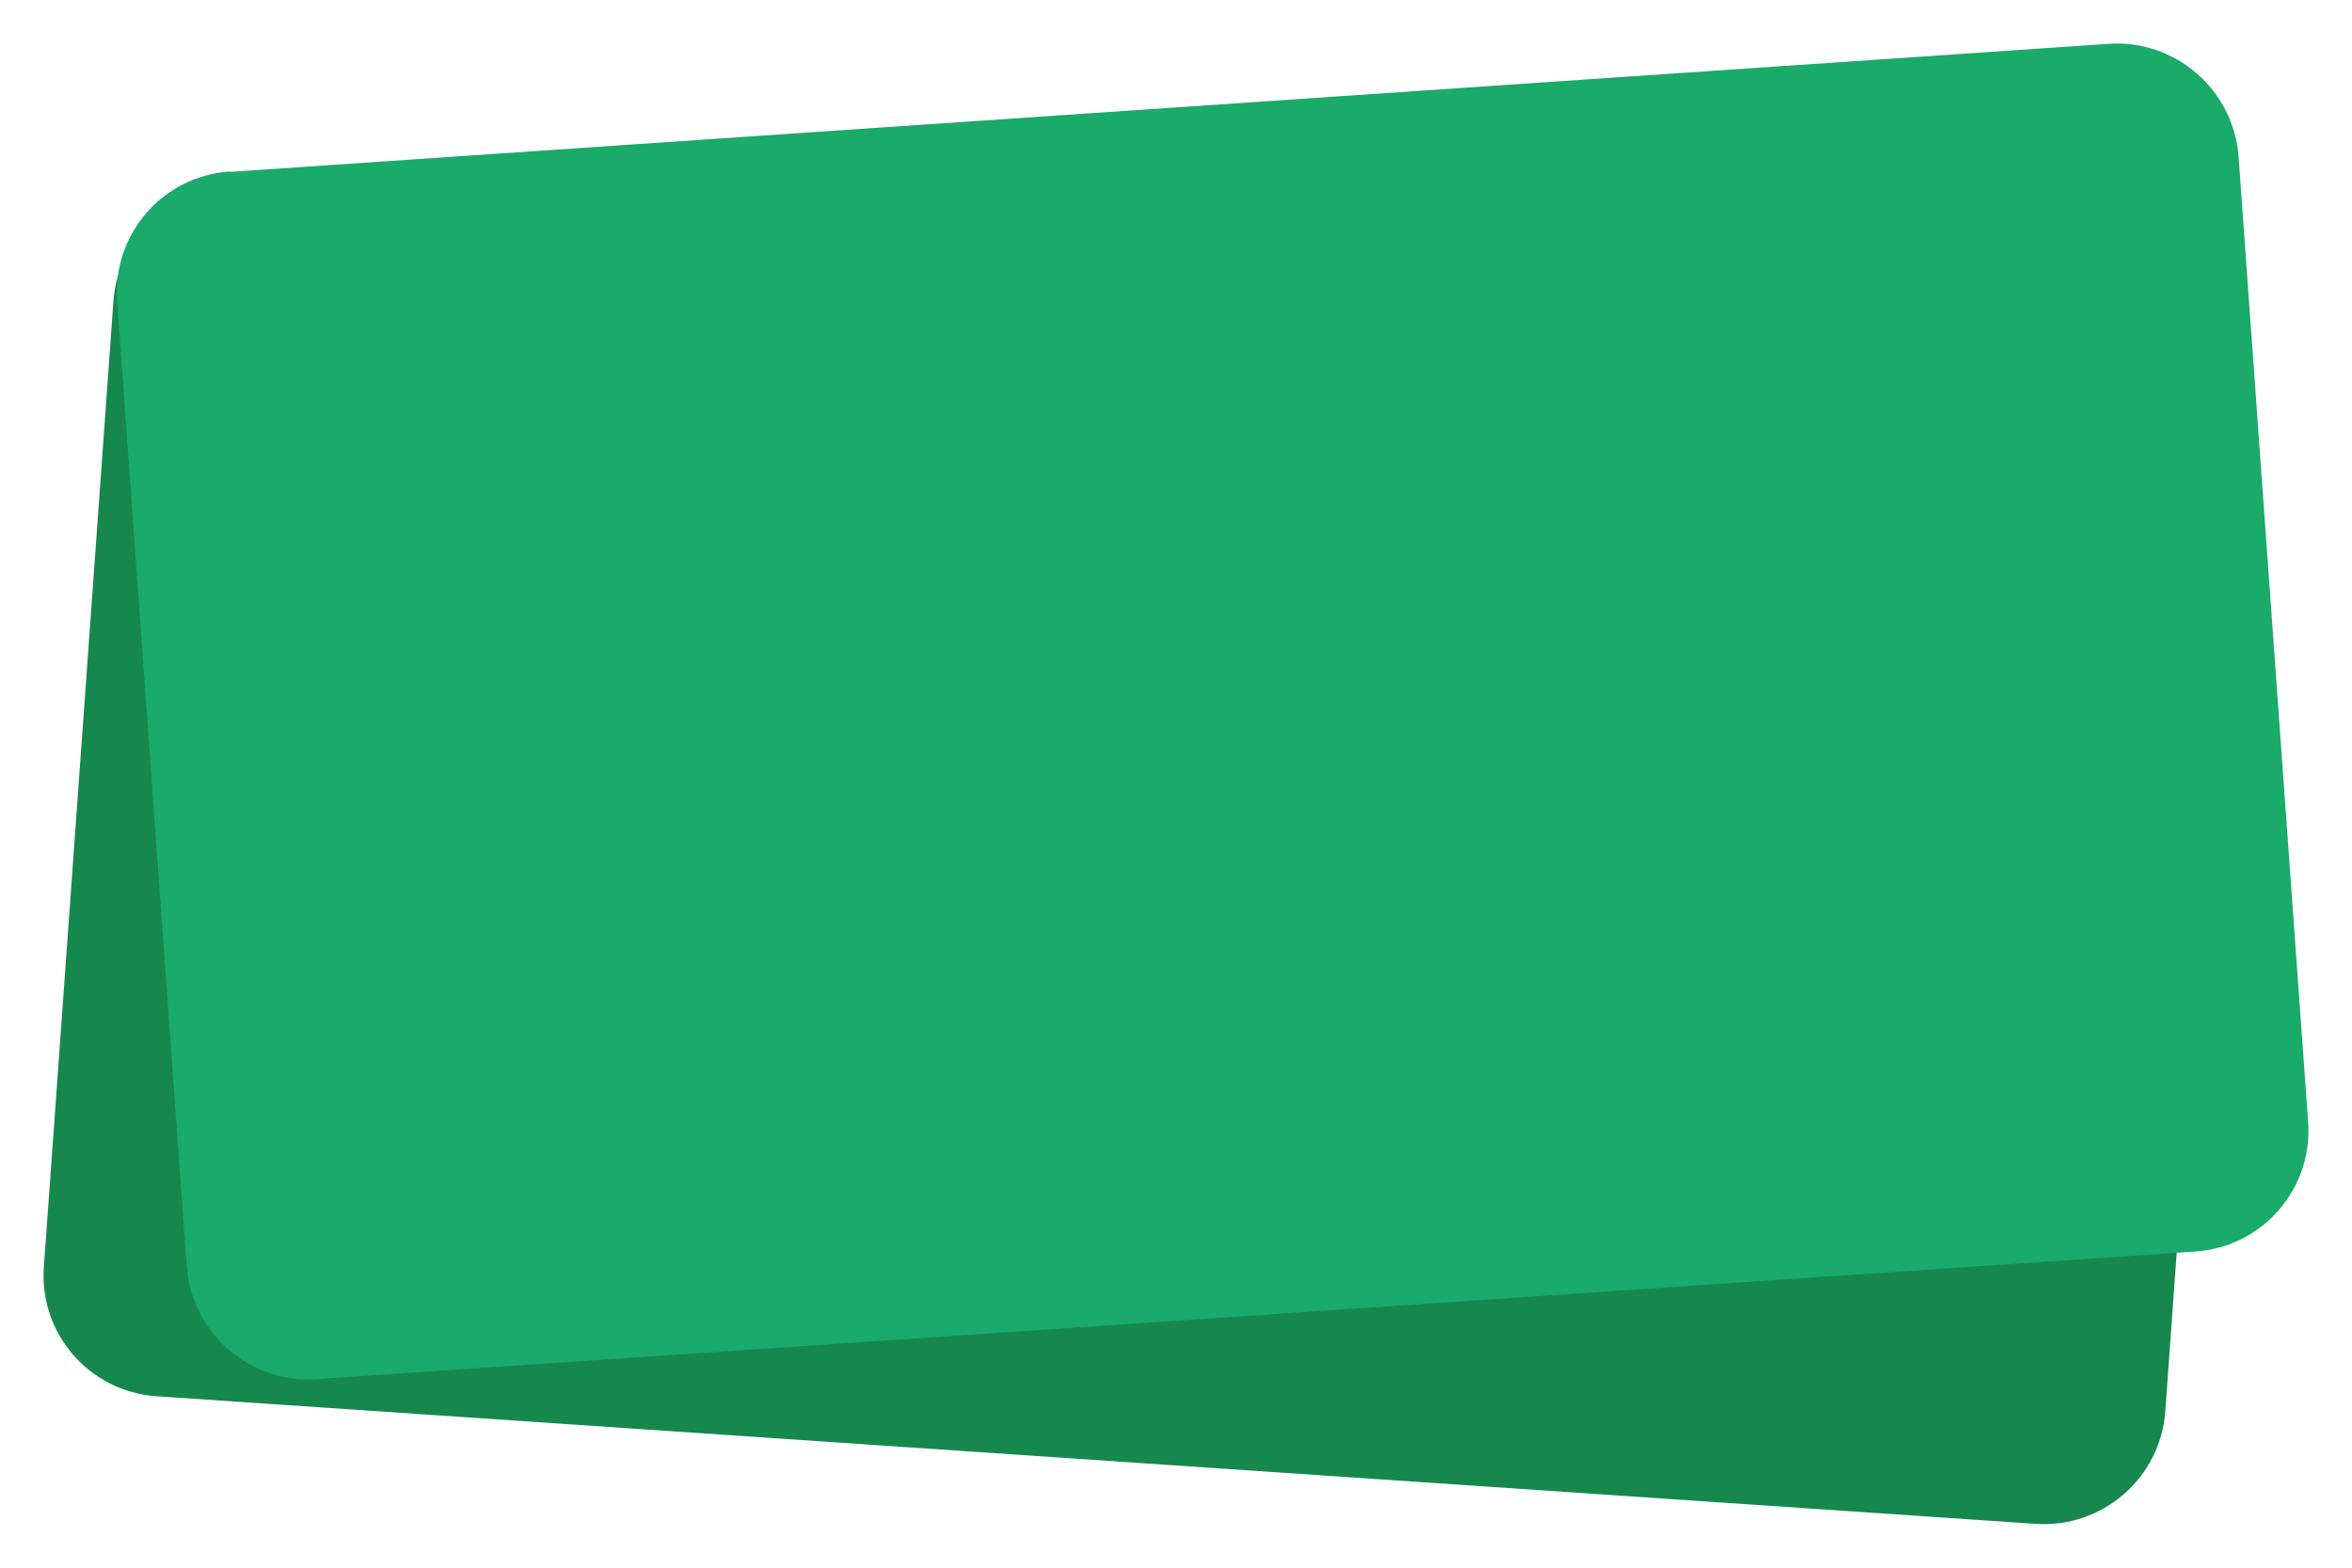
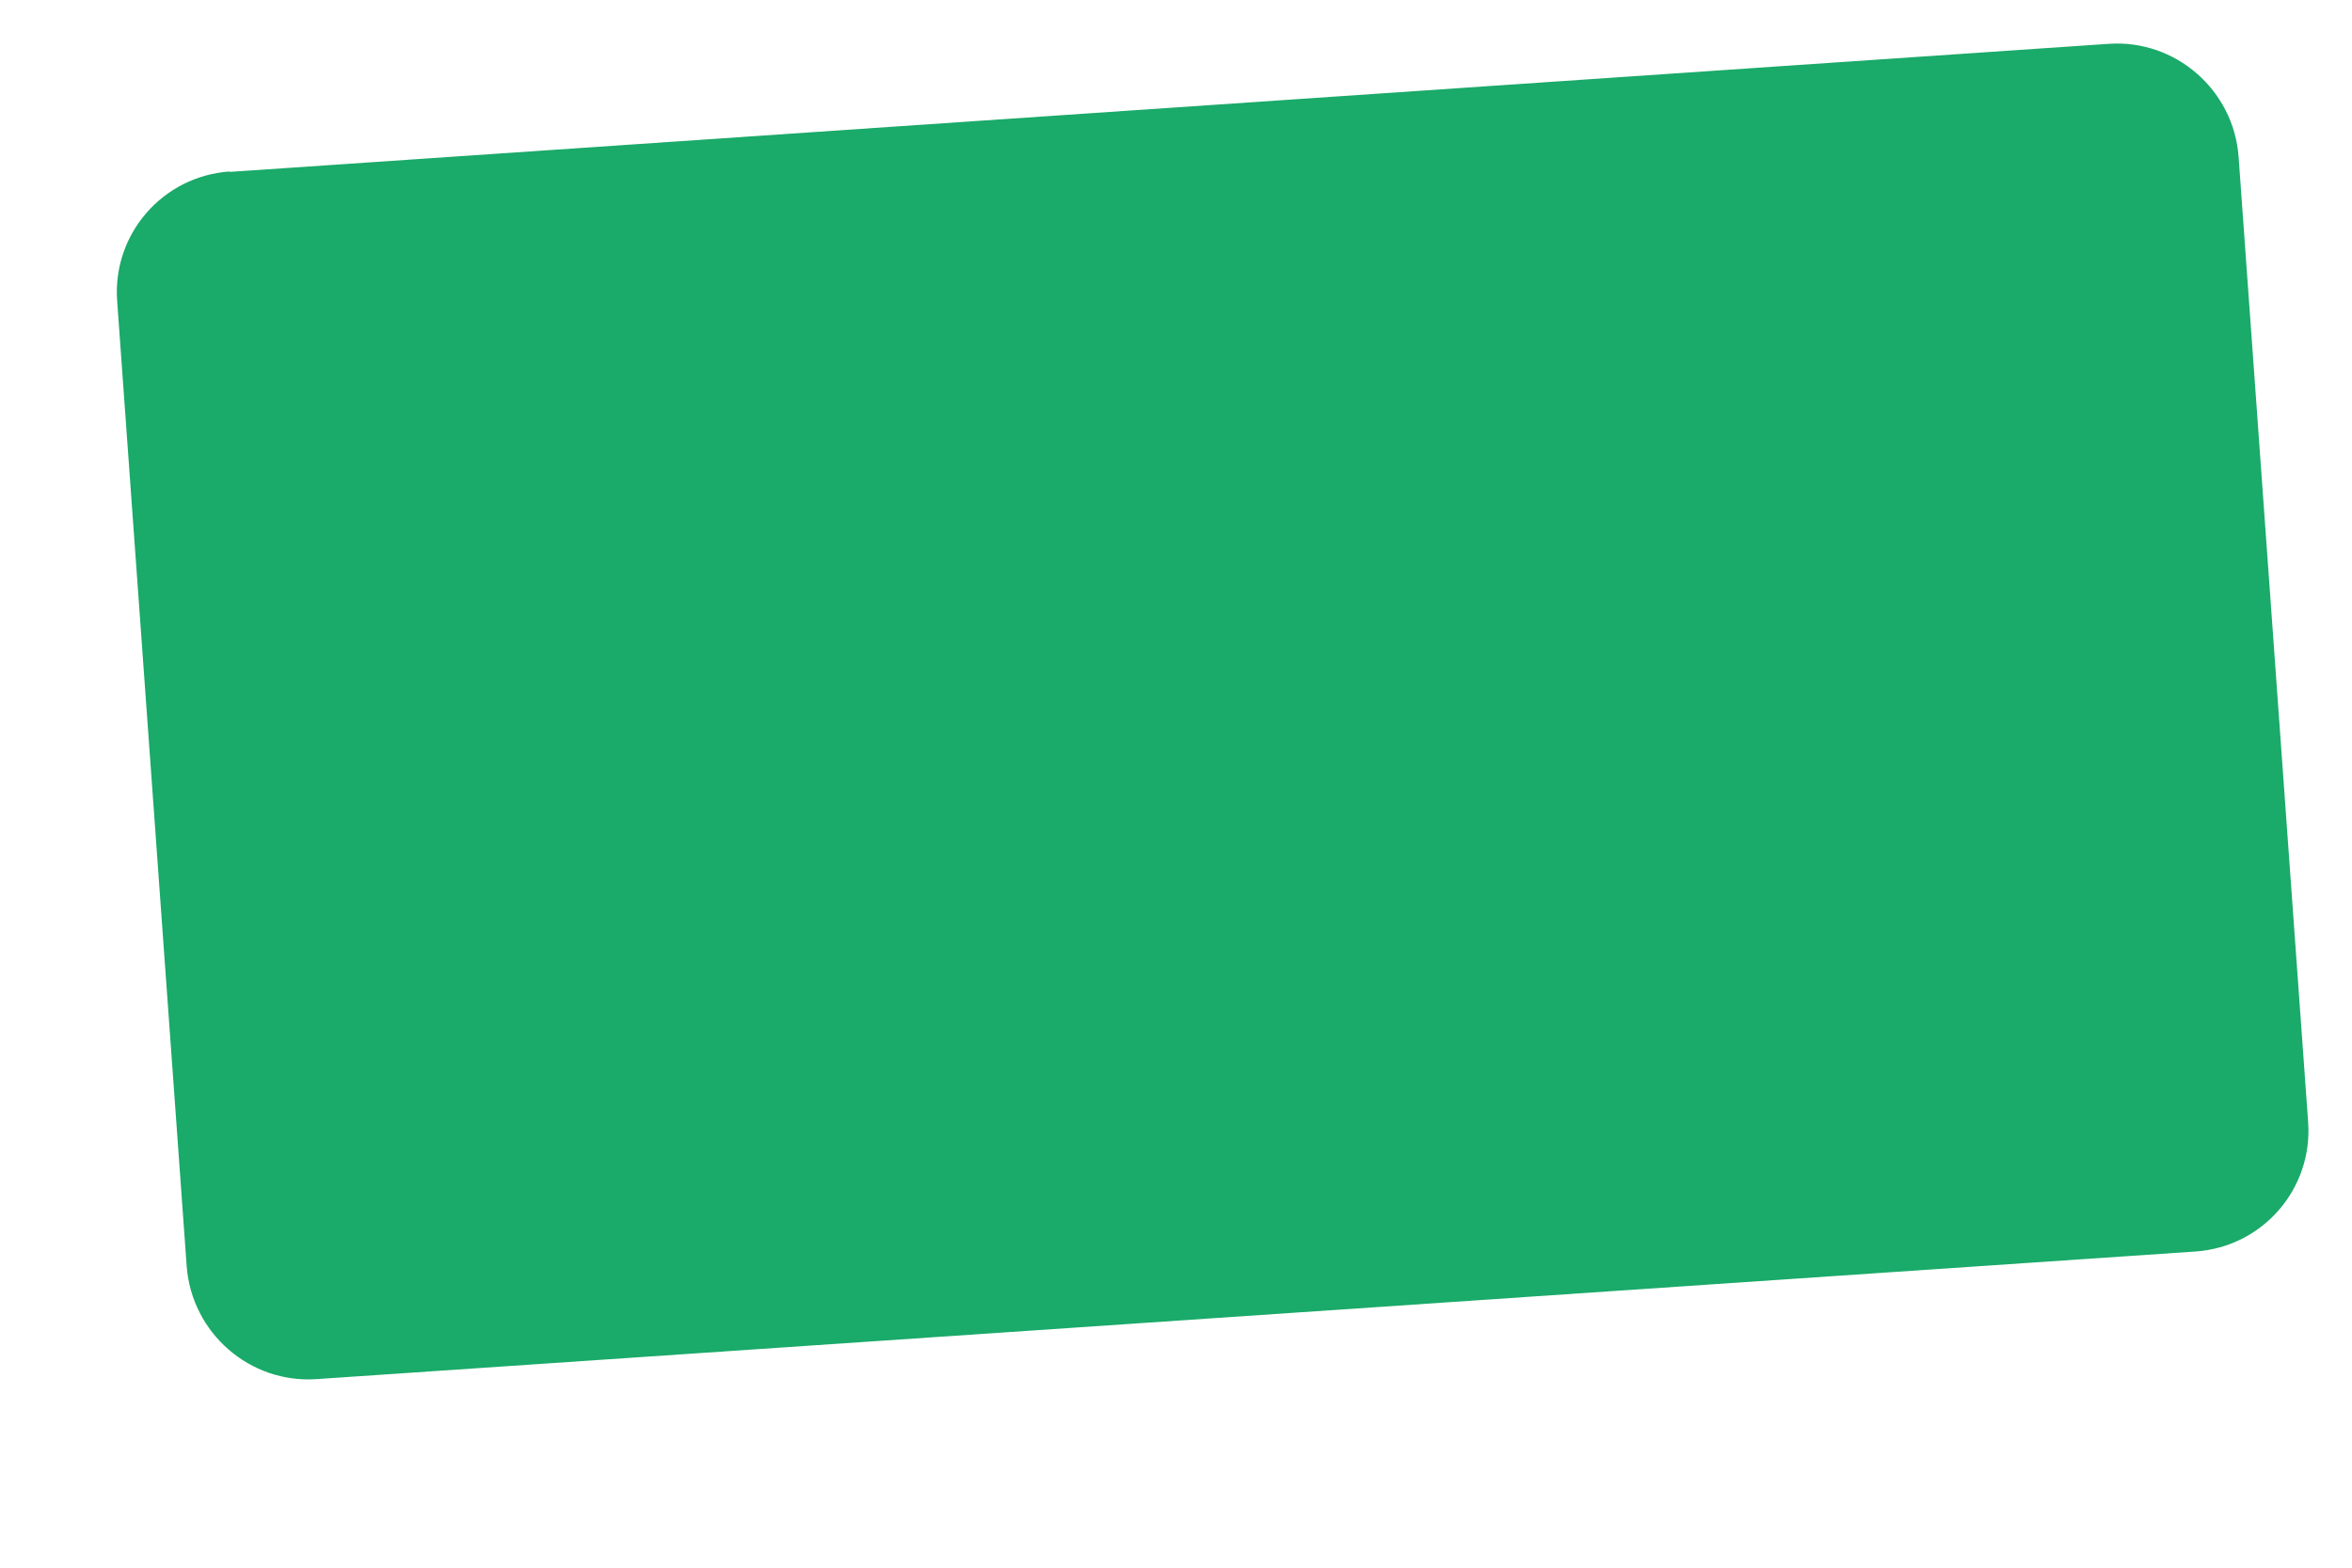
<svg xmlns="http://www.w3.org/2000/svg" width="45" height="30" viewBox="0 0 45 30" fill="none">
-   <path d="M2.17 5.766C2.26 4.489 3.372 3.519 4.657 3.61L40.609 6.052C41.886 6.142 42.849 7.247 42.758 8.524L41.428 27.004C41.338 28.282 40.225 29.251 38.94 29.161L2.989 26.719C1.711 26.628 0.749 25.524 0.839 24.246L2.17 5.766Z" fill="#16884E" />
  <path d="M4.399 3.289L40.342 0.839C41.62 0.749 42.733 1.719 42.83 2.996L44.161 21.476C44.251 22.754 43.289 23.858 42.011 23.949L6.06 26.391C4.782 26.481 3.67 25.512 3.572 24.234L2.241 5.754C2.151 4.477 3.113 3.372 4.391 3.282L4.399 3.289Z" fill="#1AAA69" />
</svg>